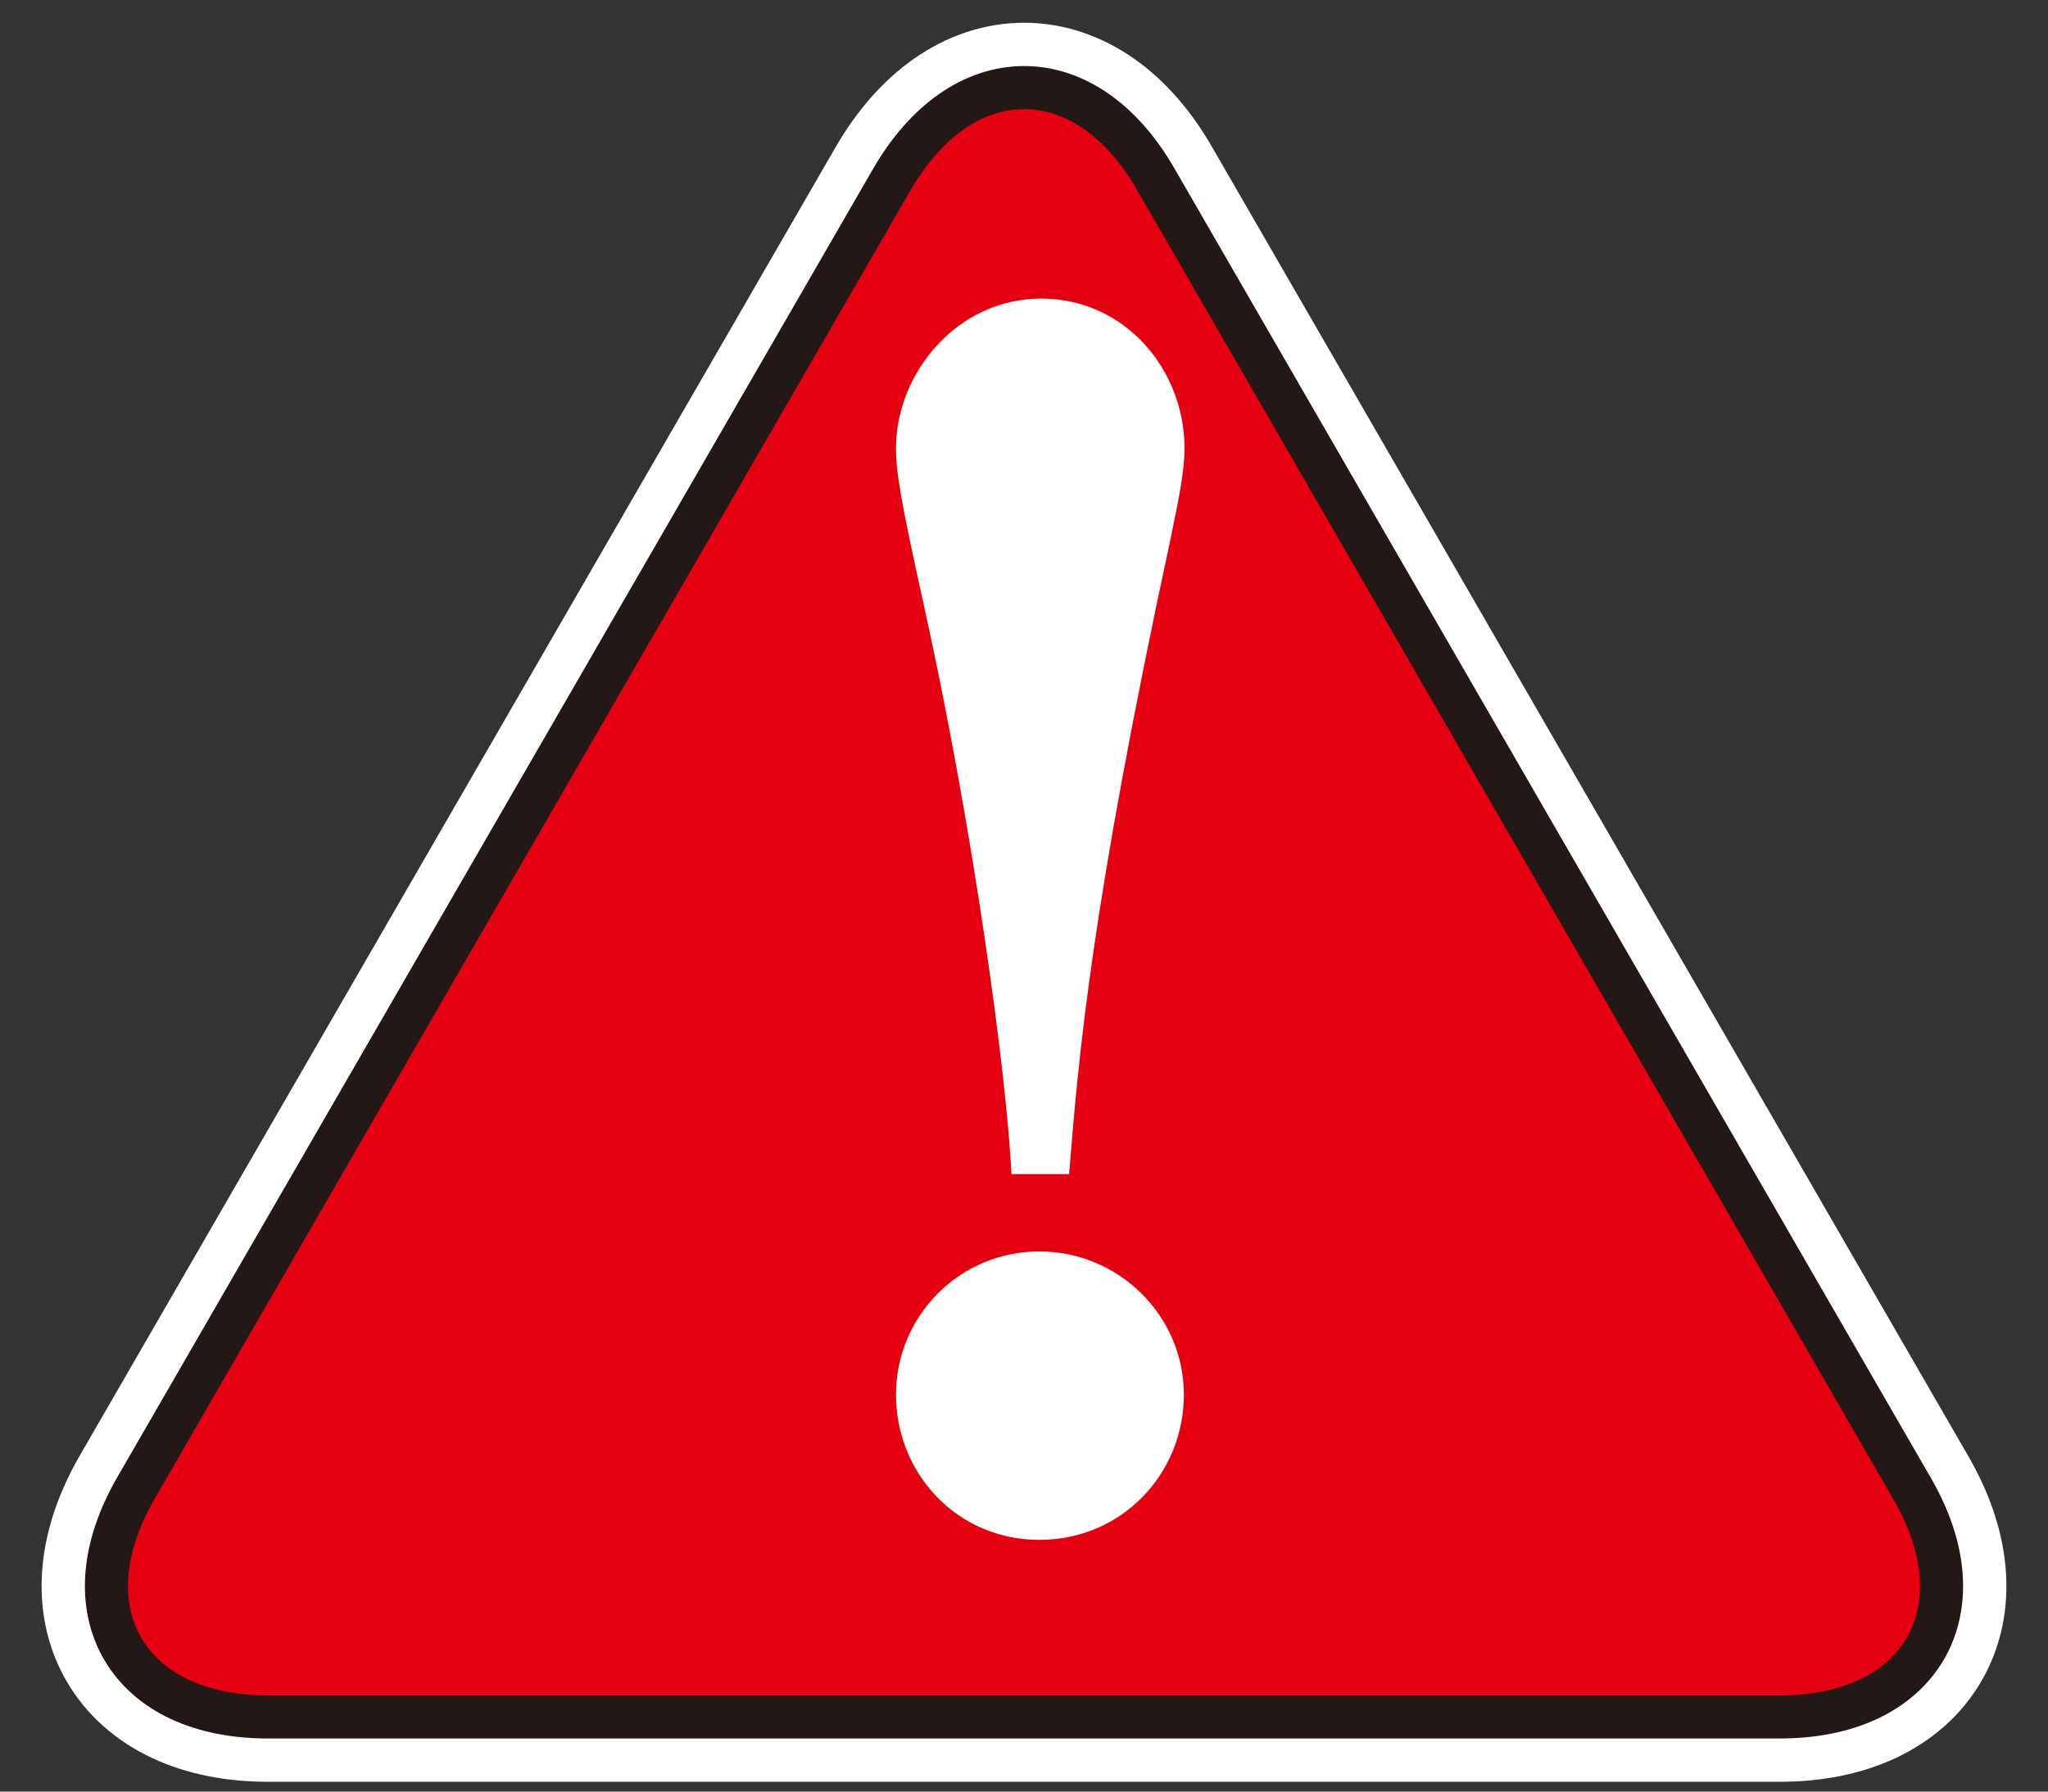
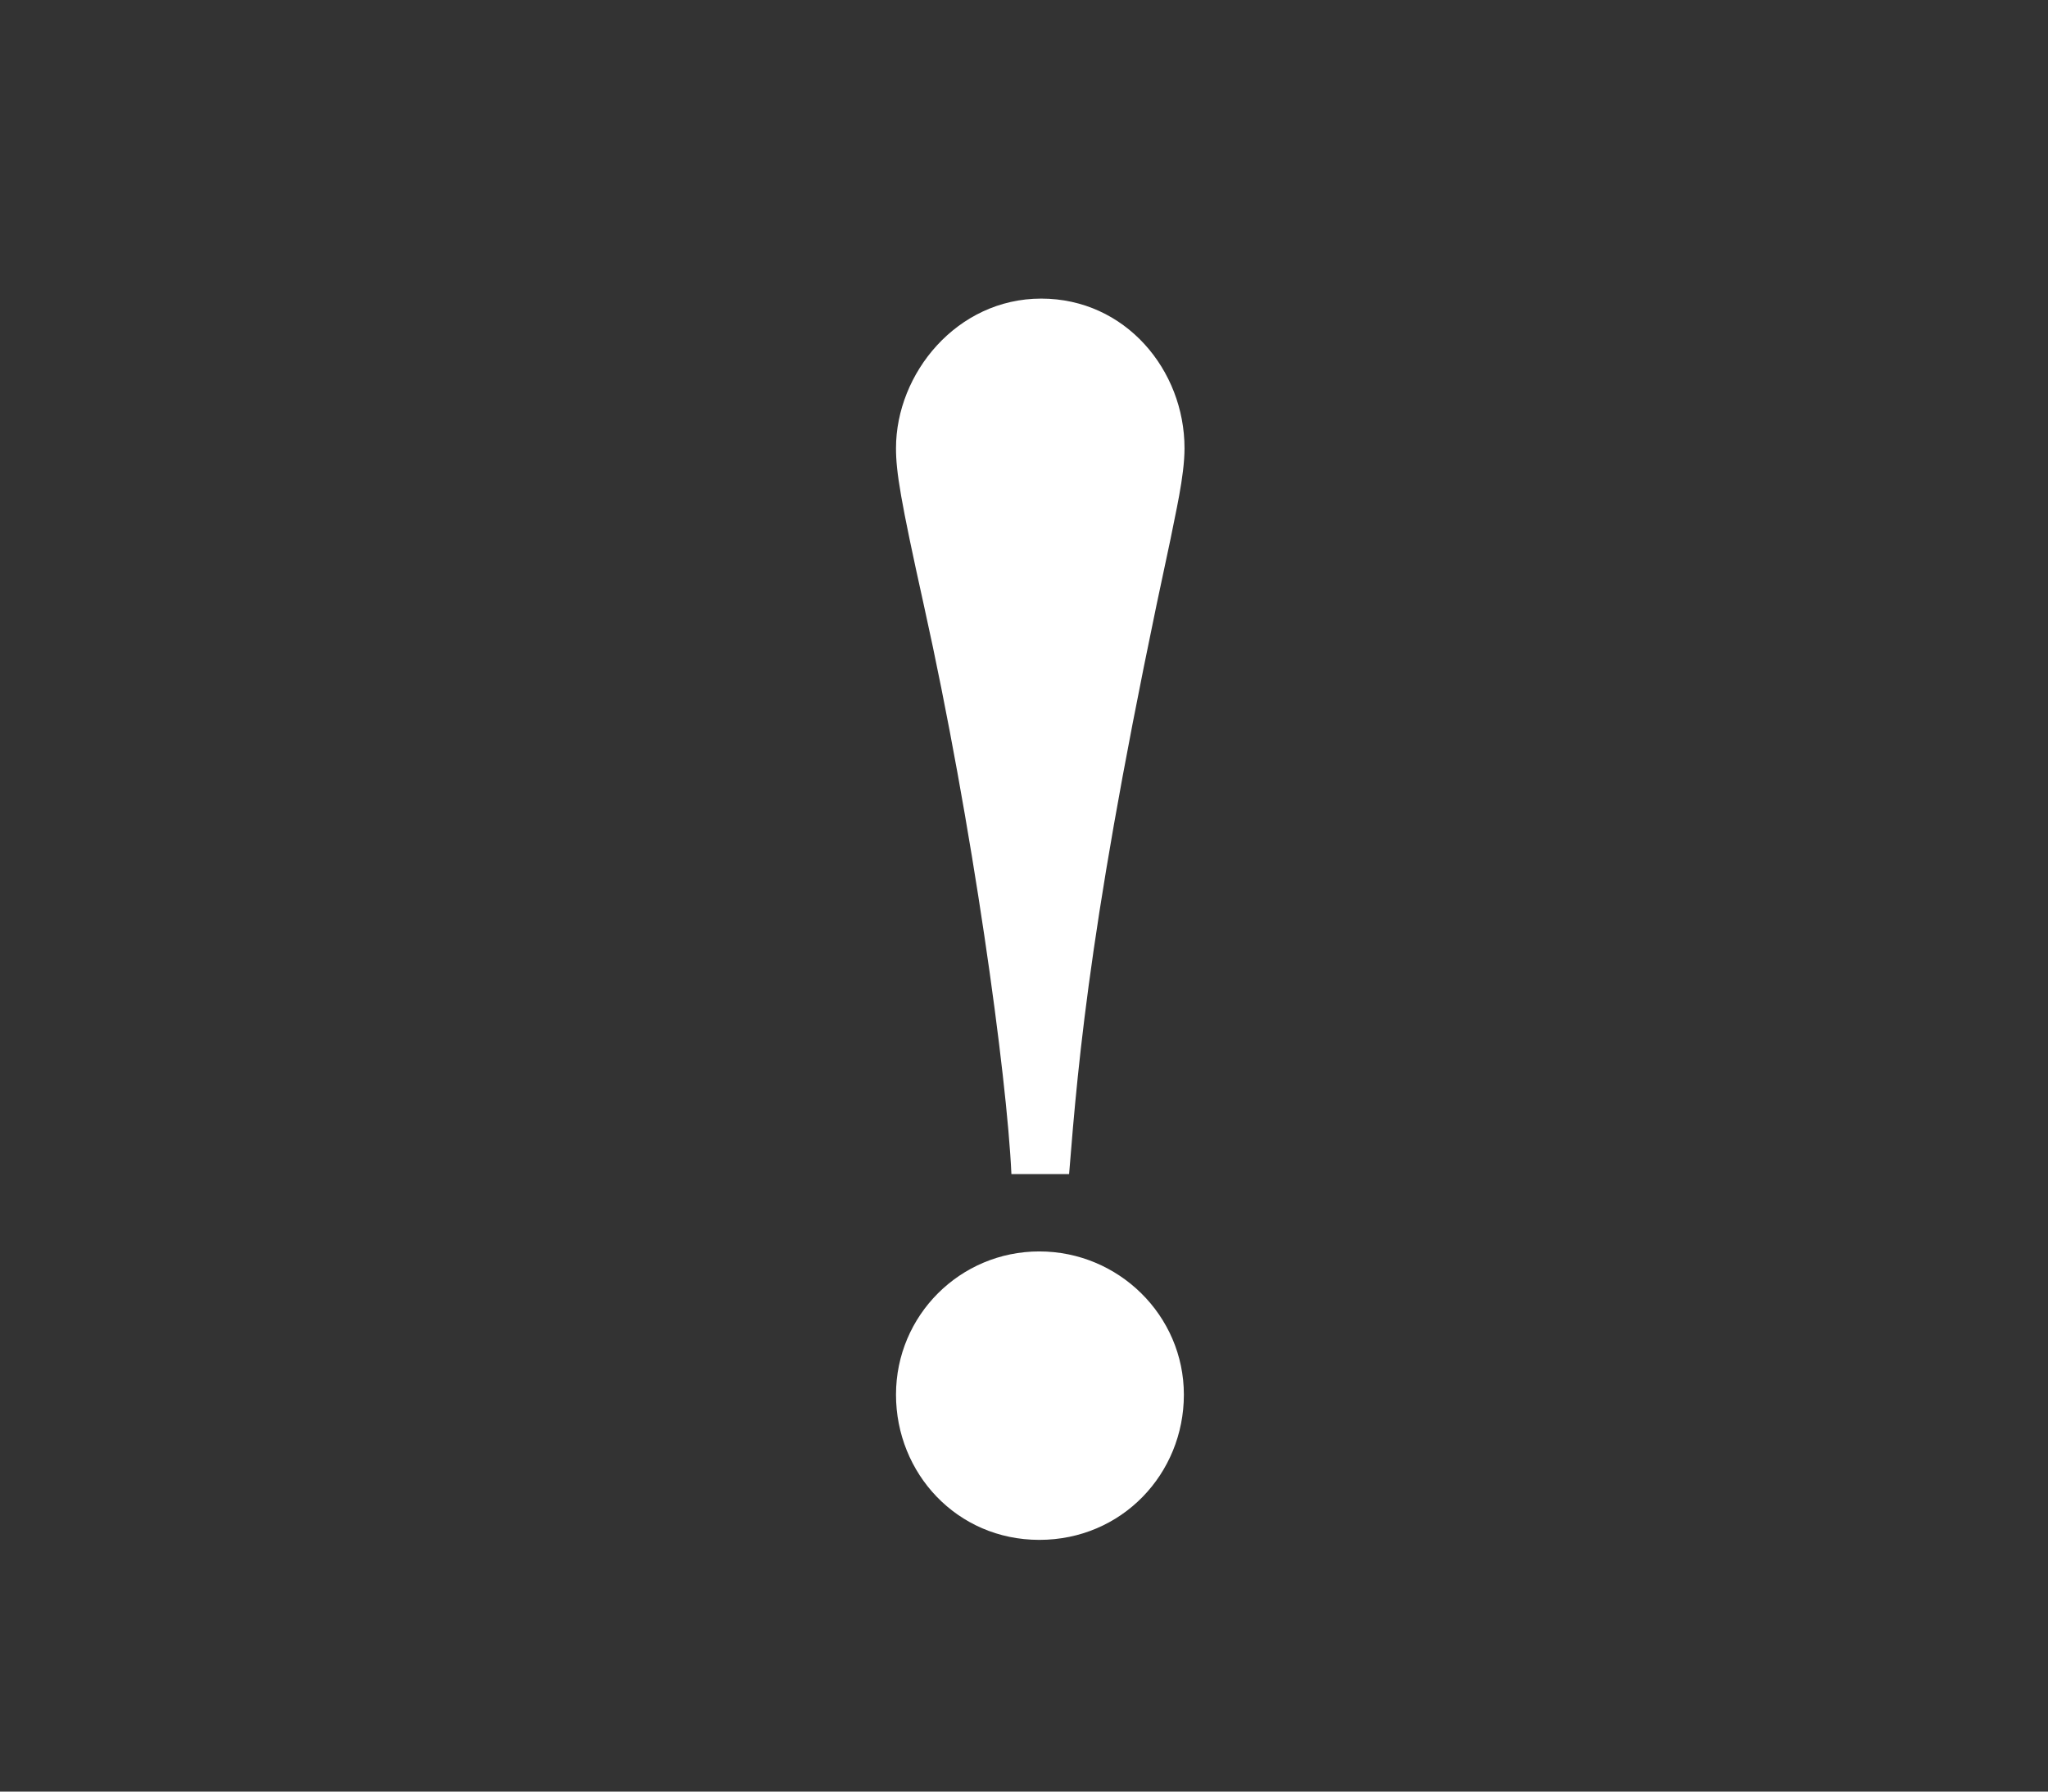
<svg xmlns="http://www.w3.org/2000/svg" width="48" height="42" viewBox="0 0 48 42" fill="none">
  <rect x="0" y="0" width="48" height="42" fill="#333333" stroke="none" />
-   <path d="M6.282 39.745C3.354 39.745 2.165 37.664 3.622 35.138L21.337 4.464C22.808 1.923 25.201 1.923 26.657 4.464L44.372 35.138C45.843 37.664 44.639 39.745 41.712 39.745H6.297H6.282Z" stroke="white" stroke-width="4.05" />
-   <path d="M6.282 39.745C3.354 39.745 2.165 37.664 3.622 35.138L21.337 4.464C22.808 1.923 25.201 1.923 26.657 4.464L44.372 35.138C45.843 37.664 44.639 39.745 41.712 39.745H6.297H6.282Z" stroke="#231815" stroke-width="2.02" />
-   <path d="M6.282 39.745C3.354 39.745 2.165 37.664 3.622 35.138L21.337 4.464C22.808 1.923 25.201 1.923 26.657 4.464L44.372 35.138C45.843 37.664 44.639 39.745 41.712 39.745H6.297H6.282Z" fill="#E50012" />
  <path d="M23.705 27.524C23.601 25.22 22.798 19.35 21.654 14.193C21.104 11.711 21 11.057 21 10.507C21 8.754 22.427 7 24.403 7C26.38 7 27.762 8.679 27.762 10.507C27.762 11.176 27.539 12.083 27.435 12.633C25.577 21.252 25.28 24.744 25.057 27.524H23.705ZM21 32.695C21 30.838 22.501 29.337 24.359 29.337C26.216 29.337 27.747 30.838 27.747 32.695C27.747 34.553 26.291 36.099 24.359 36.099C22.427 36.099 21 34.538 21 32.695Z" fill="white" />
</svg>